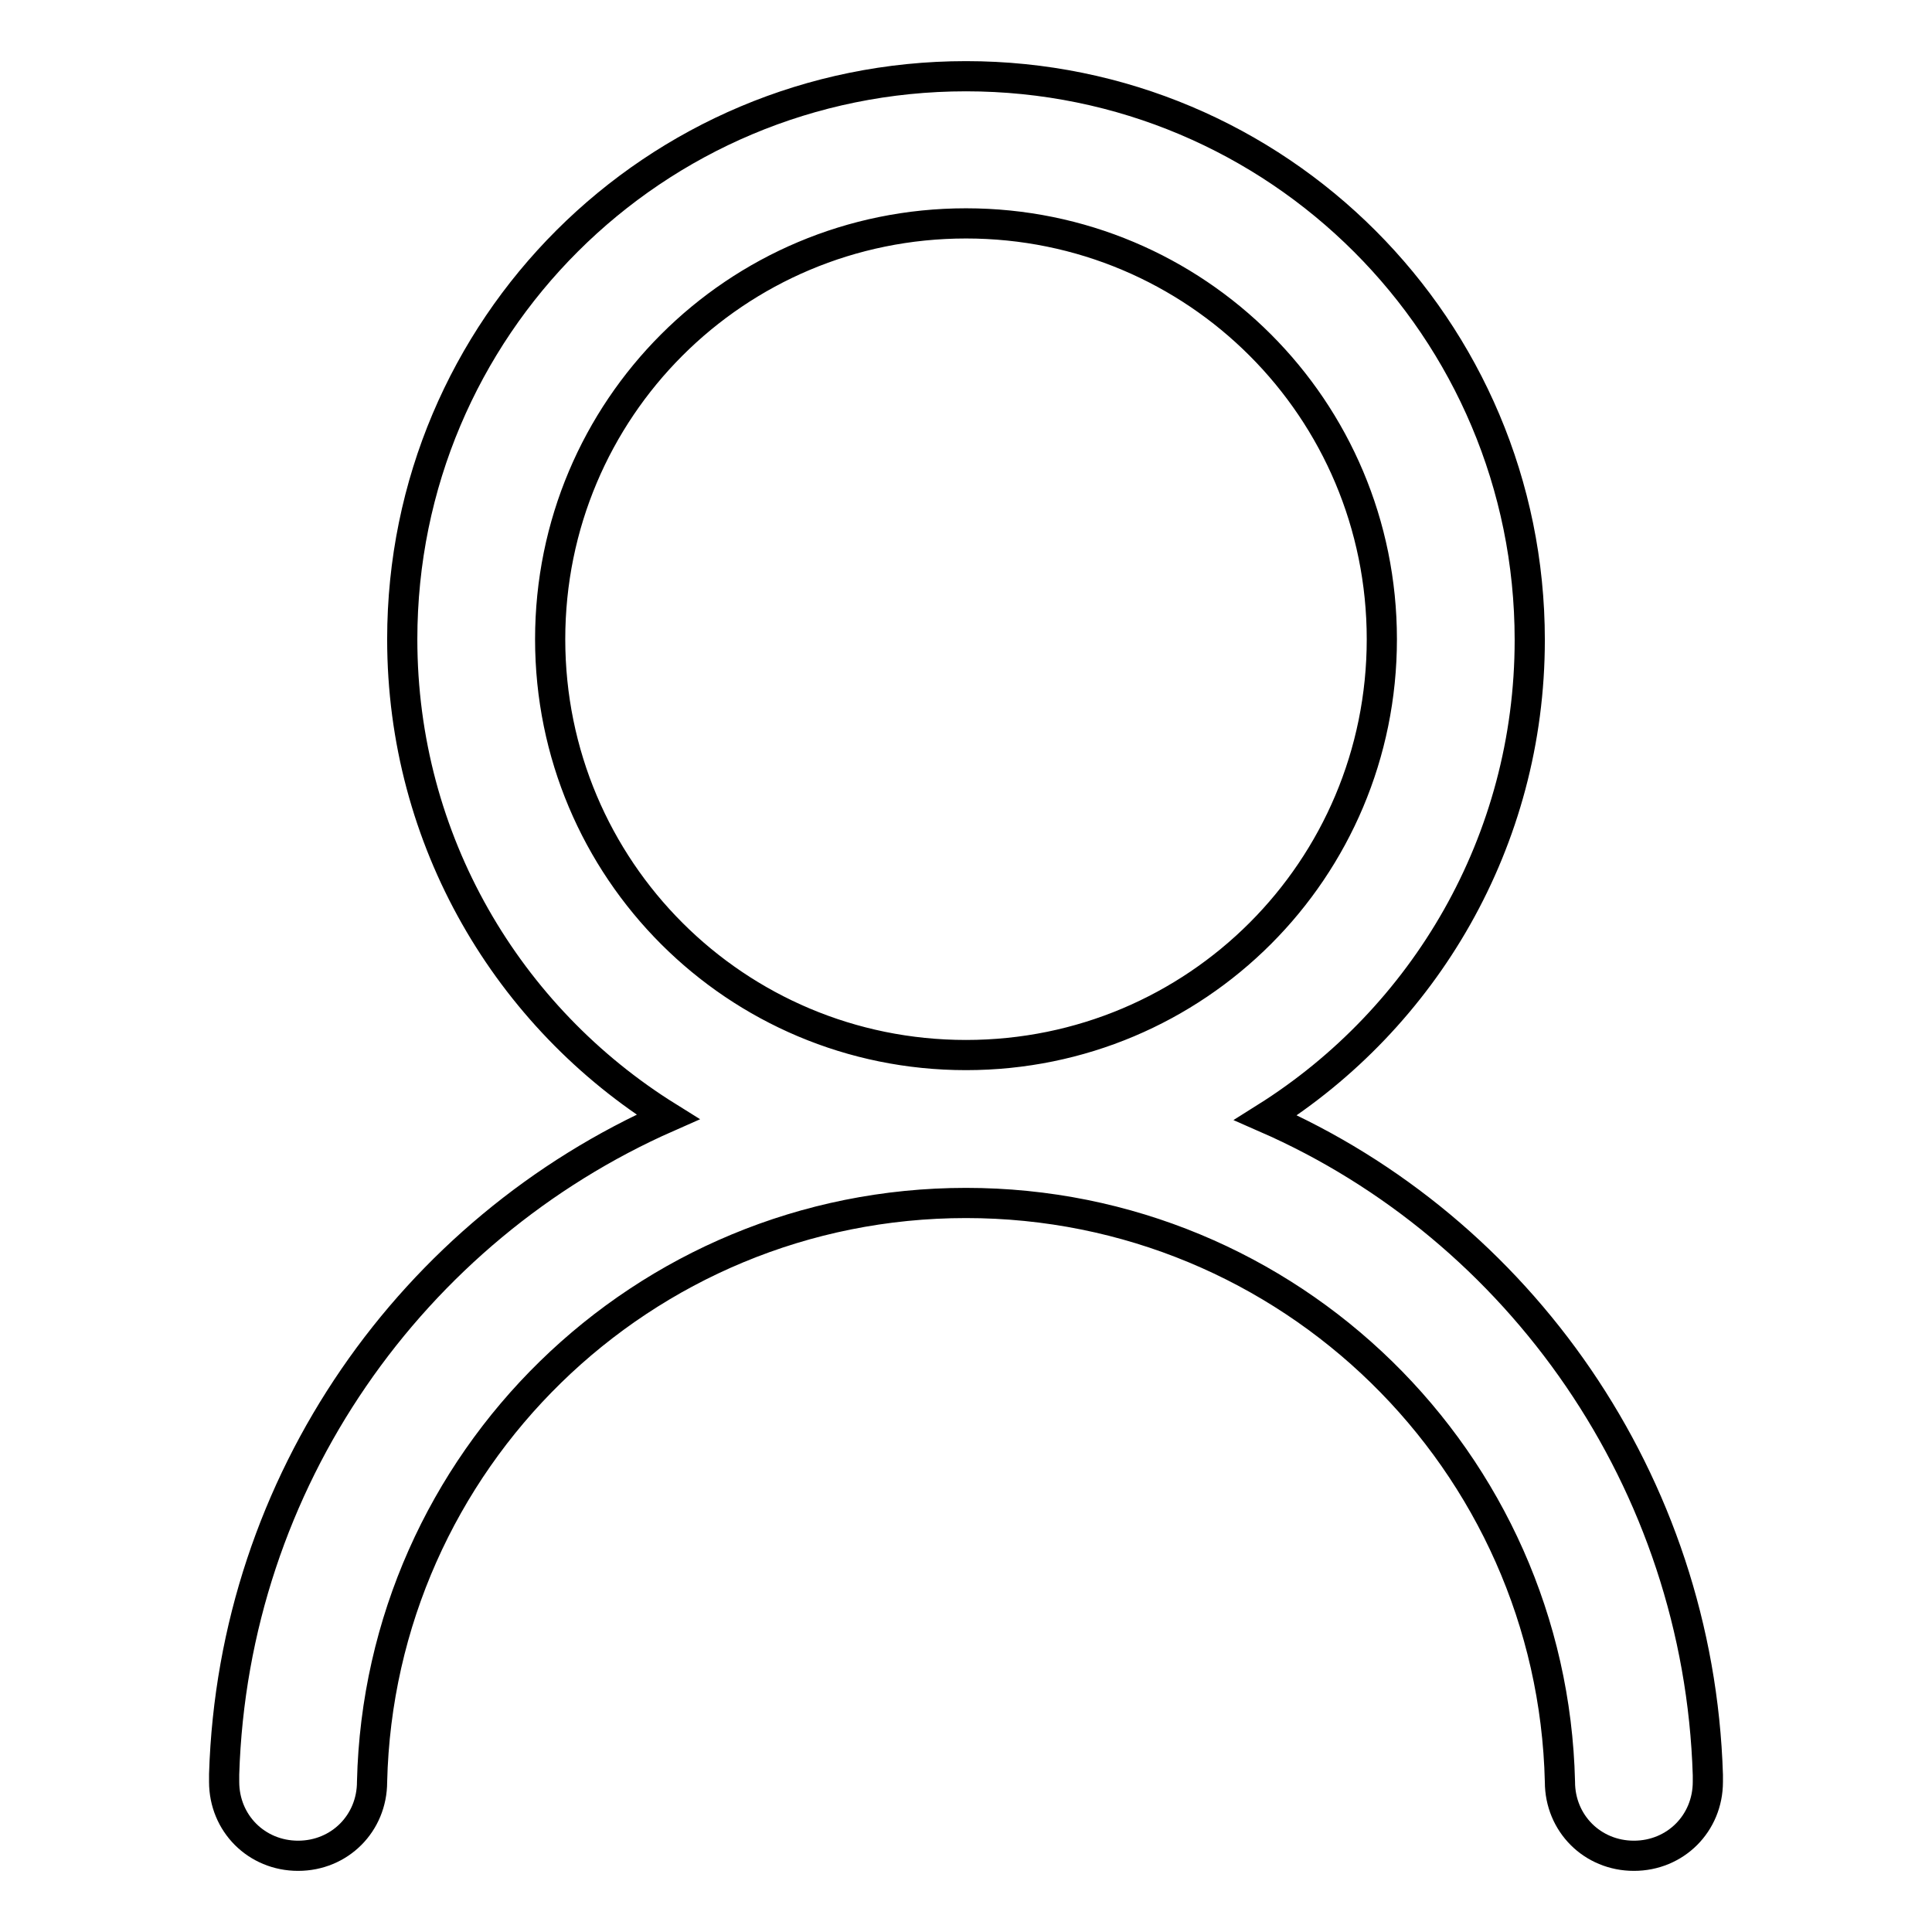
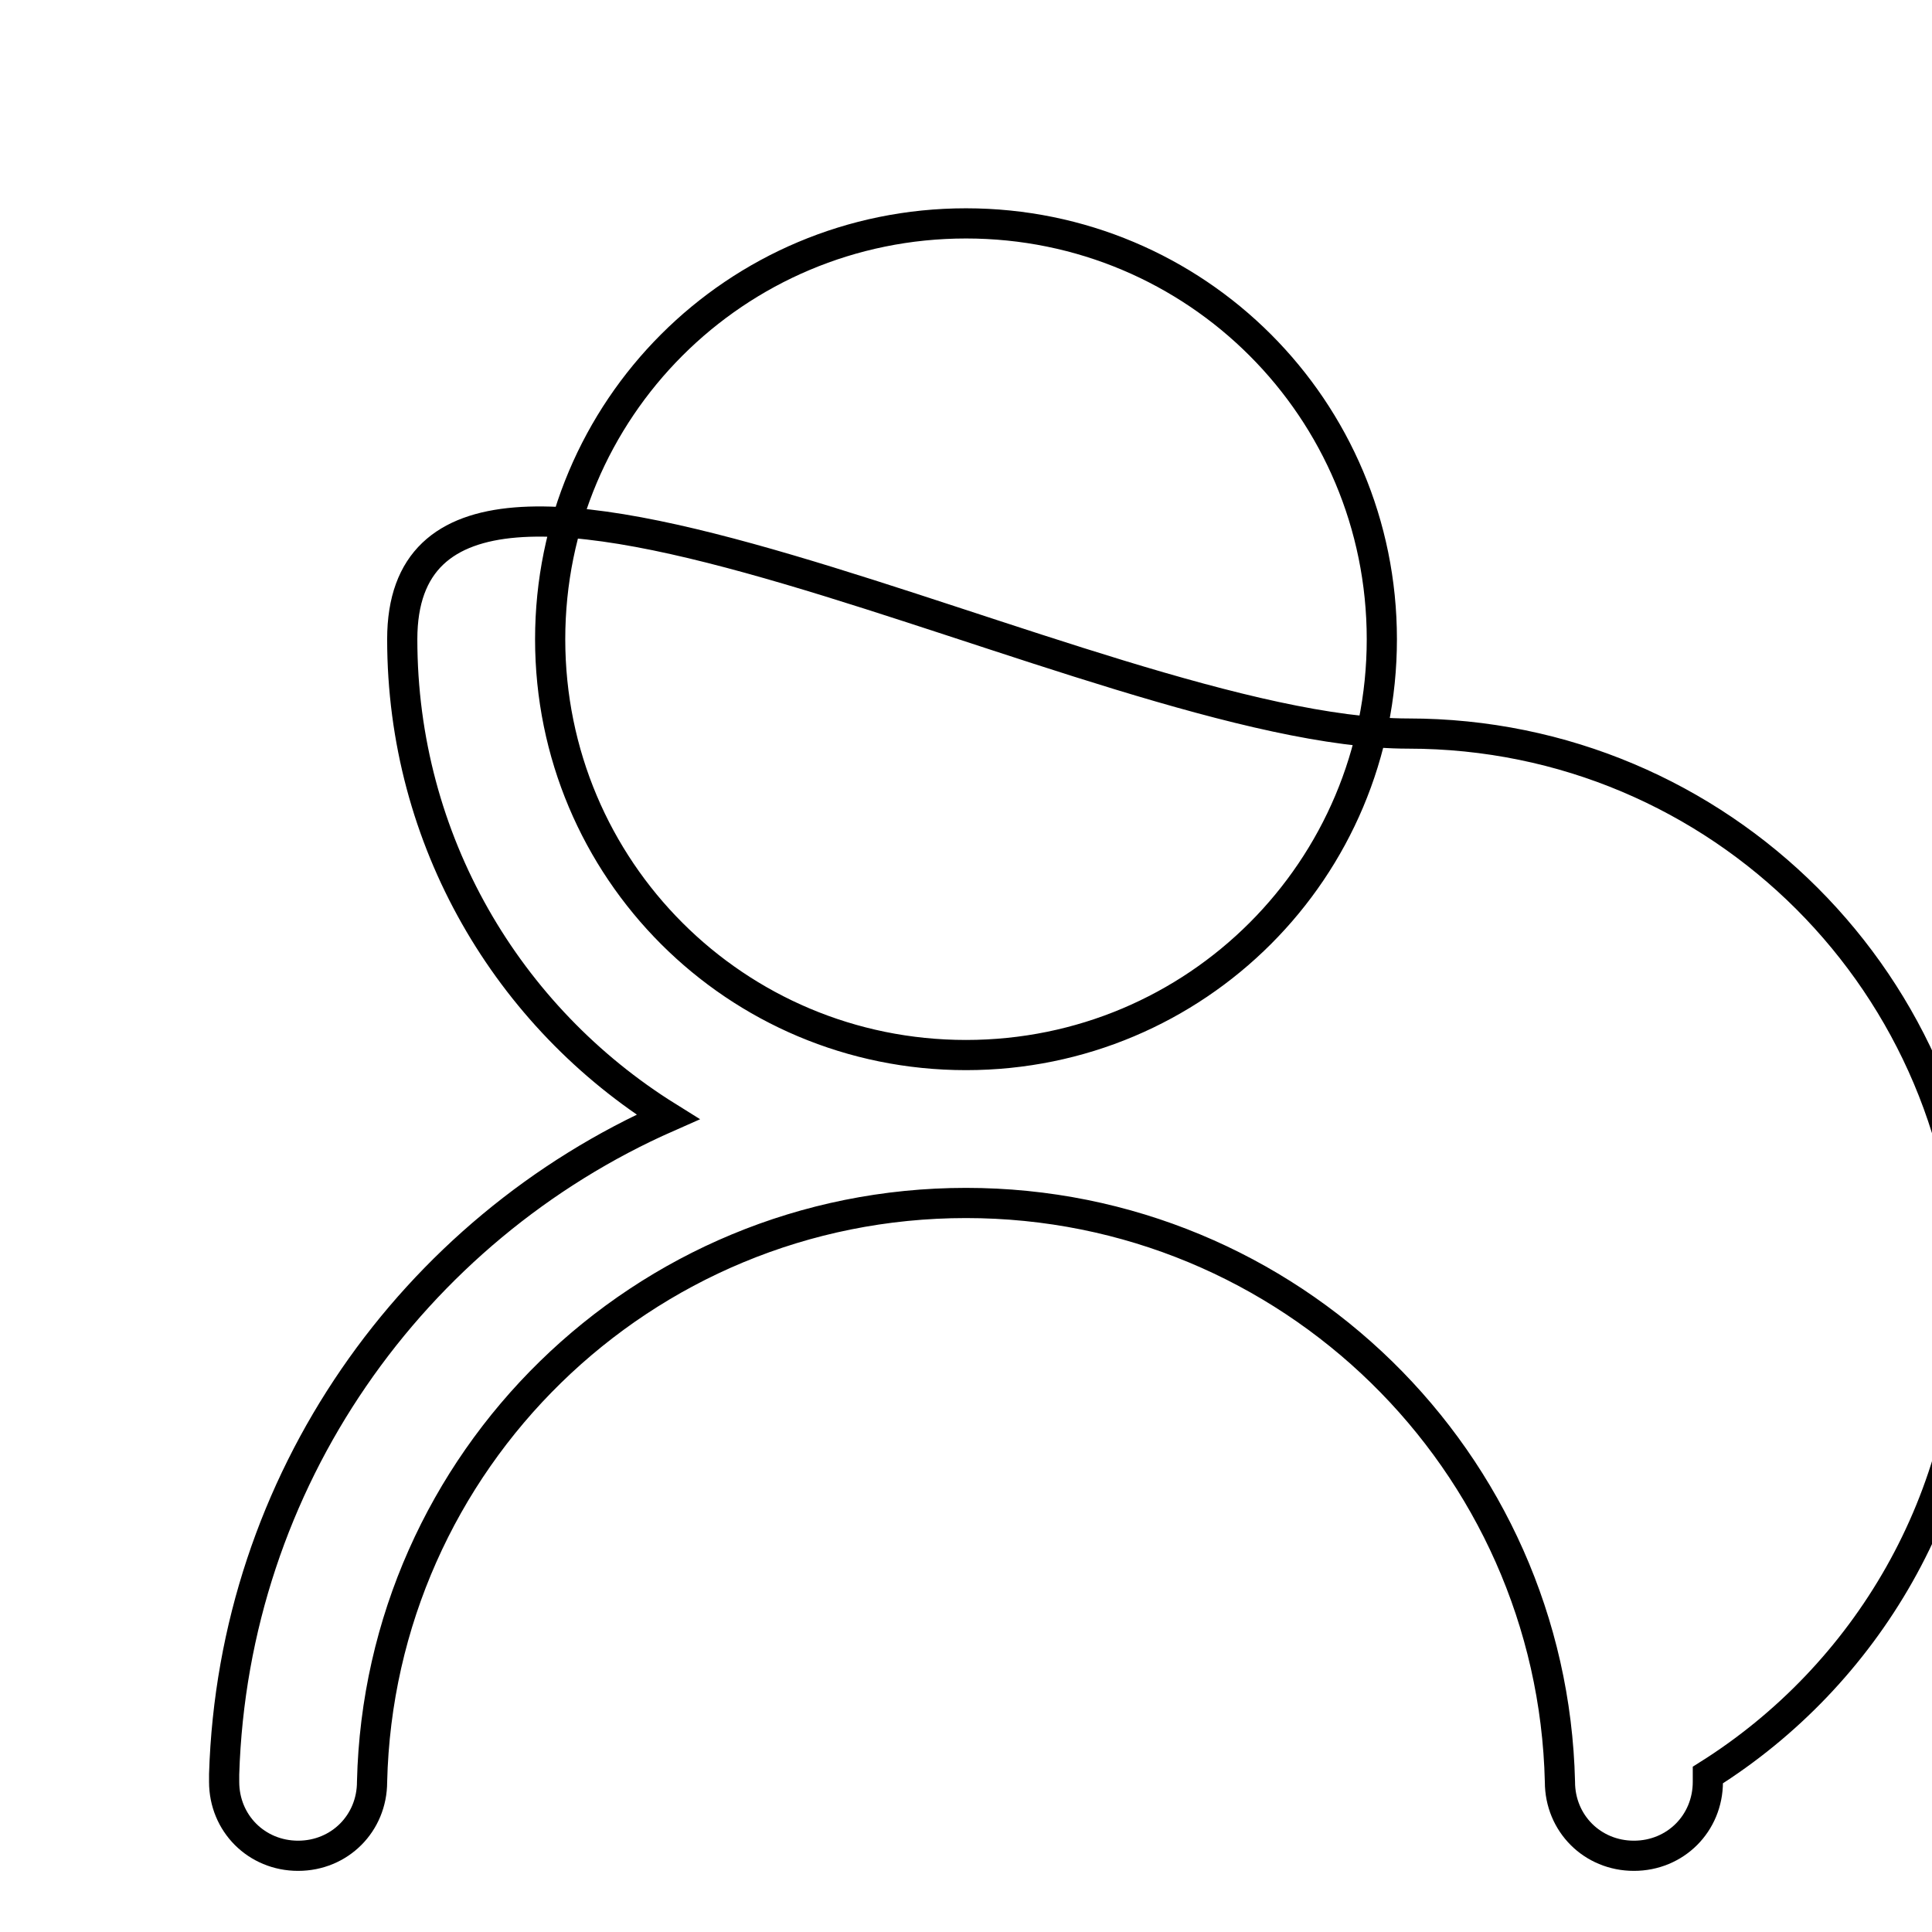
<svg xmlns="http://www.w3.org/2000/svg" version="1.1" x="0px" y="0px" viewBox="0 0 256 256" enable-background="new 0 0 256 256" xml:space="preserve">
  <g>
-     <path stroke-width="4" fill-opacity="0" stroke="#000000" d="M226.3,235.2c-1.2-38.9-25-72.4-58.6-87.1c21-13.2,35-36.6,35-63.3c0-41.3-33.4-74.7-74.7-74.7 S53.3,43.4,53.3,84.7c0,26.7,14,50.1,35.2,63.3c-33.8,14.9-57.6,48.2-58.8,87.1v1c0,5.5,4.3,9.8,9.8,9.8c5.5,0,9.8-4.3,9.8-9.8 c1-42.5,35.8-76.7,78.7-76.7c42.9,0,77.7,34.2,78.7,76.7c0,5.5,4.3,9.8,9.8,9.8c5.5,0,9.8-4.3,9.8-9.8V235.2L226.3,235.2z  M128,139.8c-30.5,0-55.1-24.6-55.1-55.1c0-30.5,24.6-55.1,55.1-55.1s55.1,24.6,55.1,55.1C183.1,115.2,158.5,139.8,128,139.8z" />
+     <path stroke-width="4" fill-opacity="0" stroke="#000000" d="M226.3,235.2c21-13.2,35-36.6,35-63.3c0-41.3-33.4-74.7-74.7-74.7 S53.3,43.4,53.3,84.7c0,26.7,14,50.1,35.2,63.3c-33.8,14.9-57.6,48.2-58.8,87.1v1c0,5.5,4.3,9.8,9.8,9.8c5.5,0,9.8-4.3,9.8-9.8 c1-42.5,35.8-76.7,78.7-76.7c42.9,0,77.7,34.2,78.7,76.7c0,5.5,4.3,9.8,9.8,9.8c5.5,0,9.8-4.3,9.8-9.8V235.2L226.3,235.2z  M128,139.8c-30.5,0-55.1-24.6-55.1-55.1c0-30.5,24.6-55.1,55.1-55.1s55.1,24.6,55.1,55.1C183.1,115.2,158.5,139.8,128,139.8z" />
  </g>
</svg>